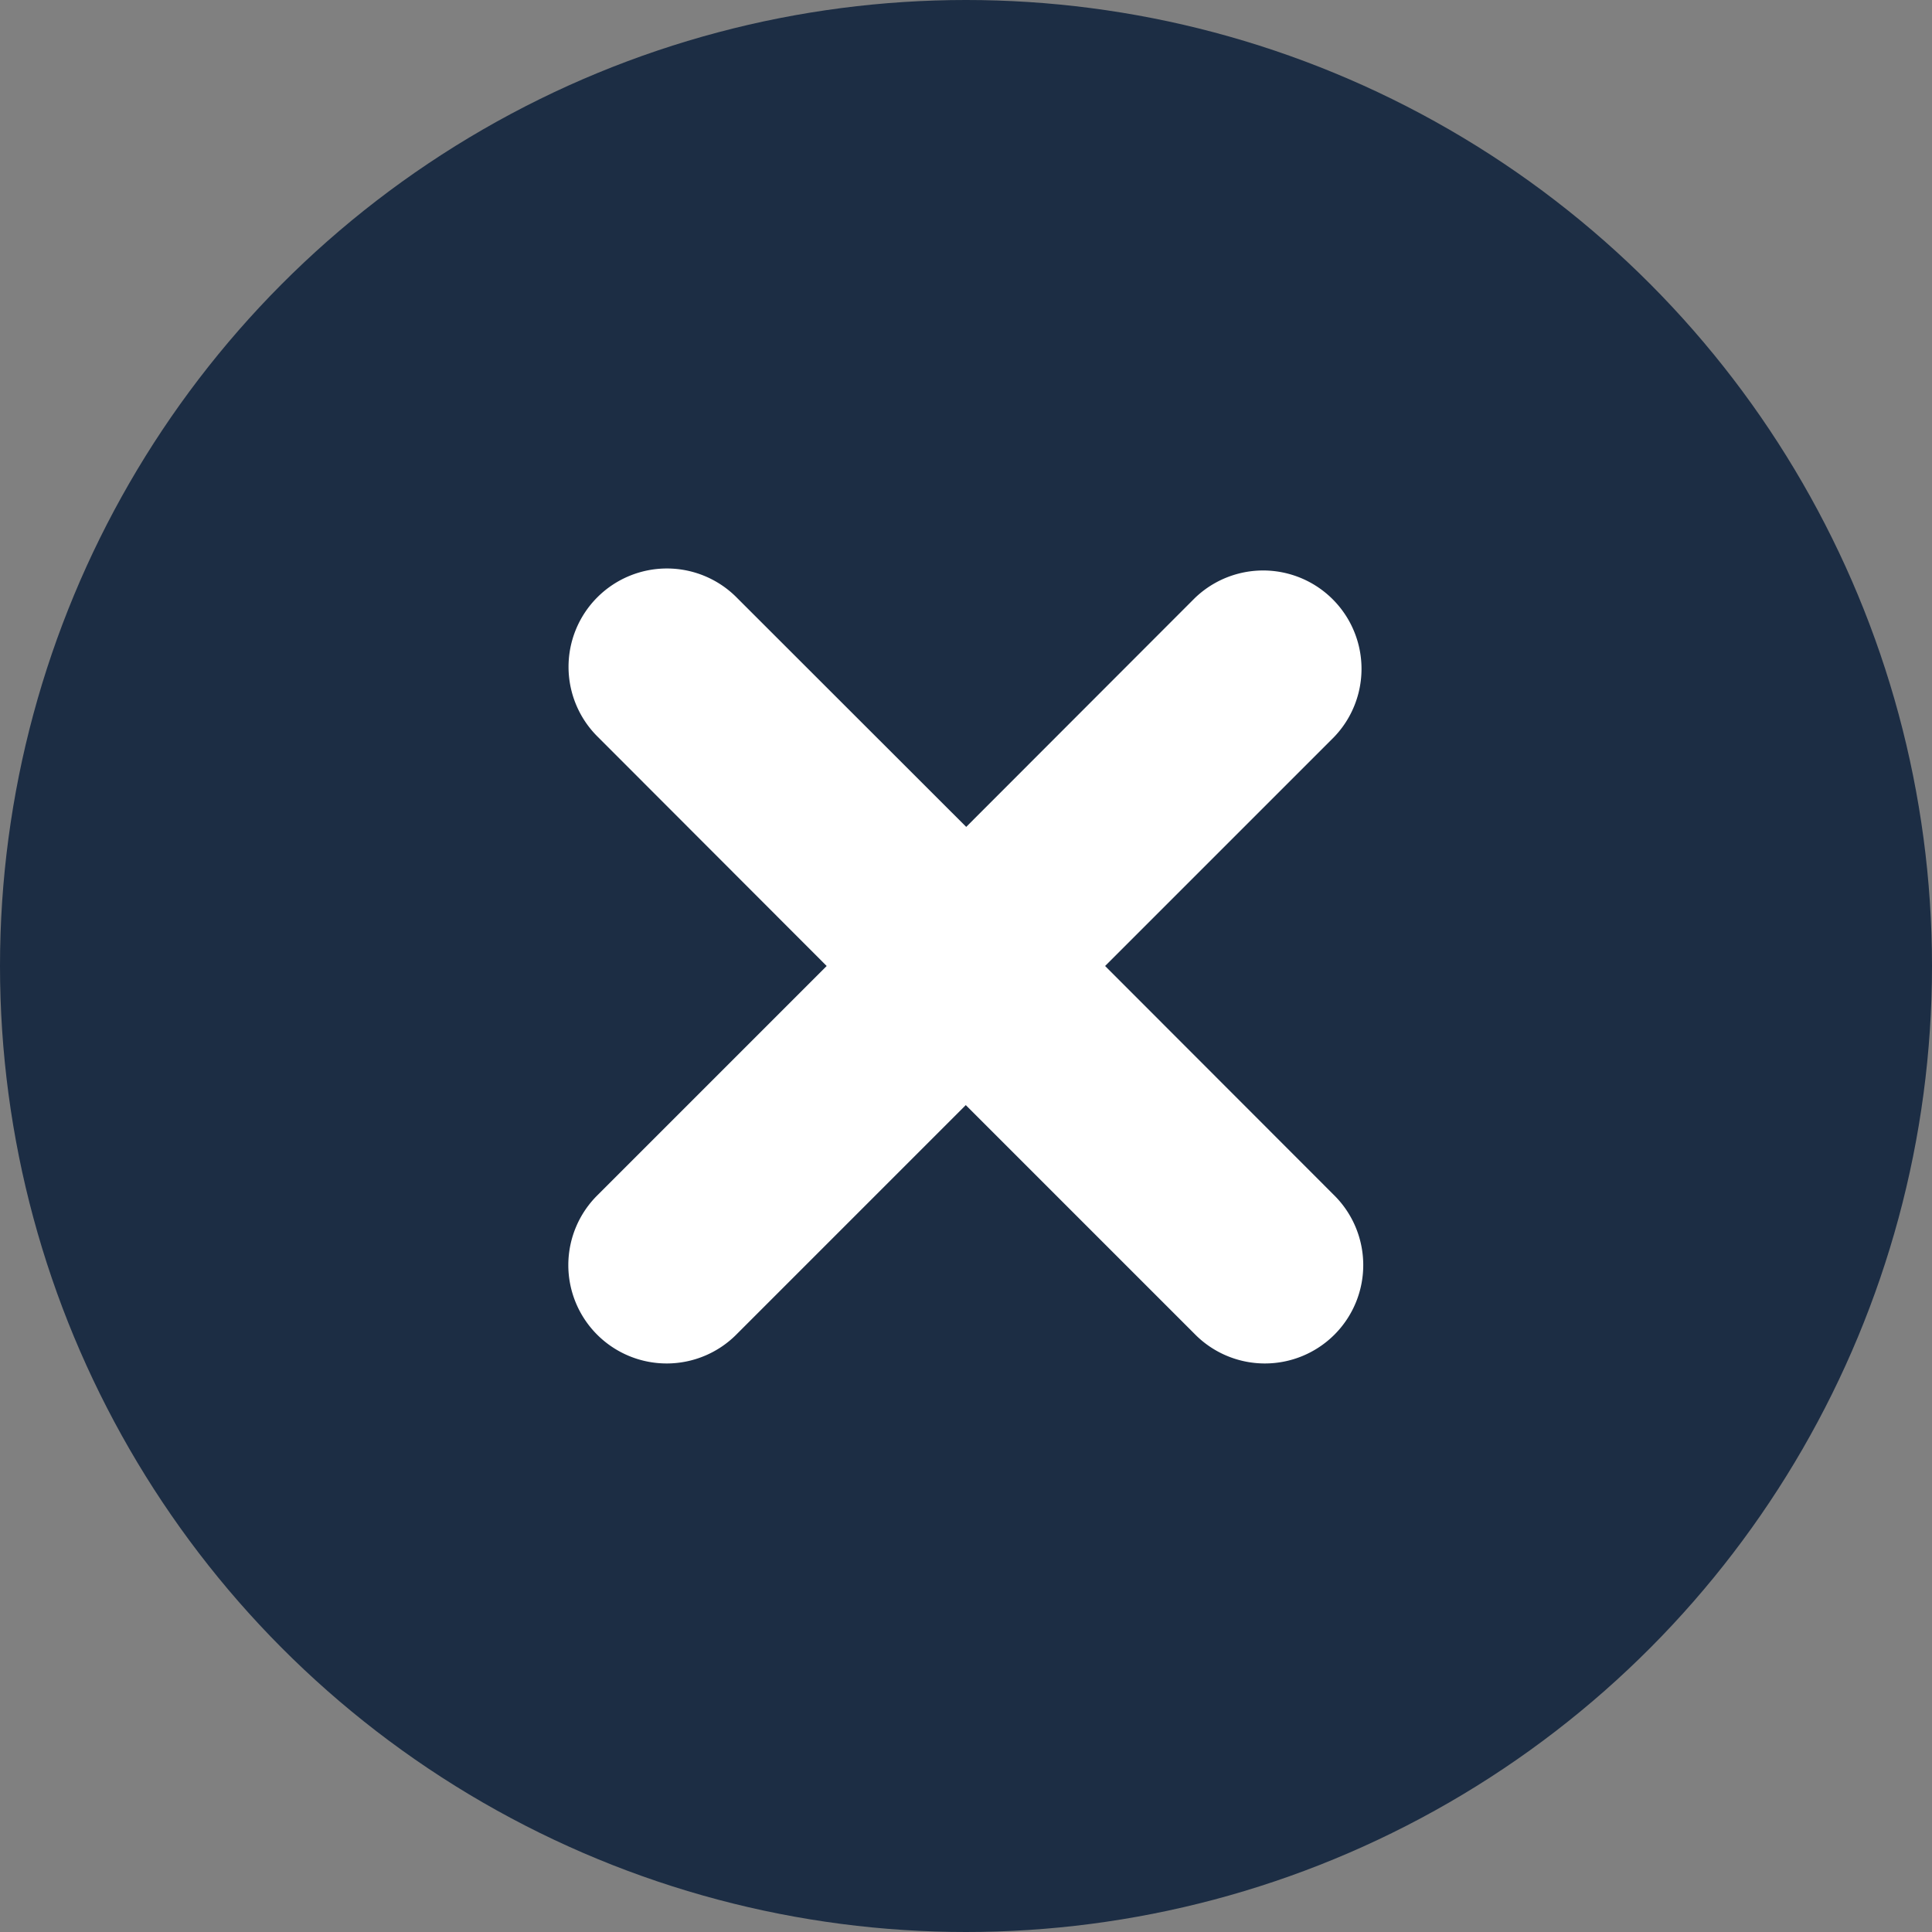
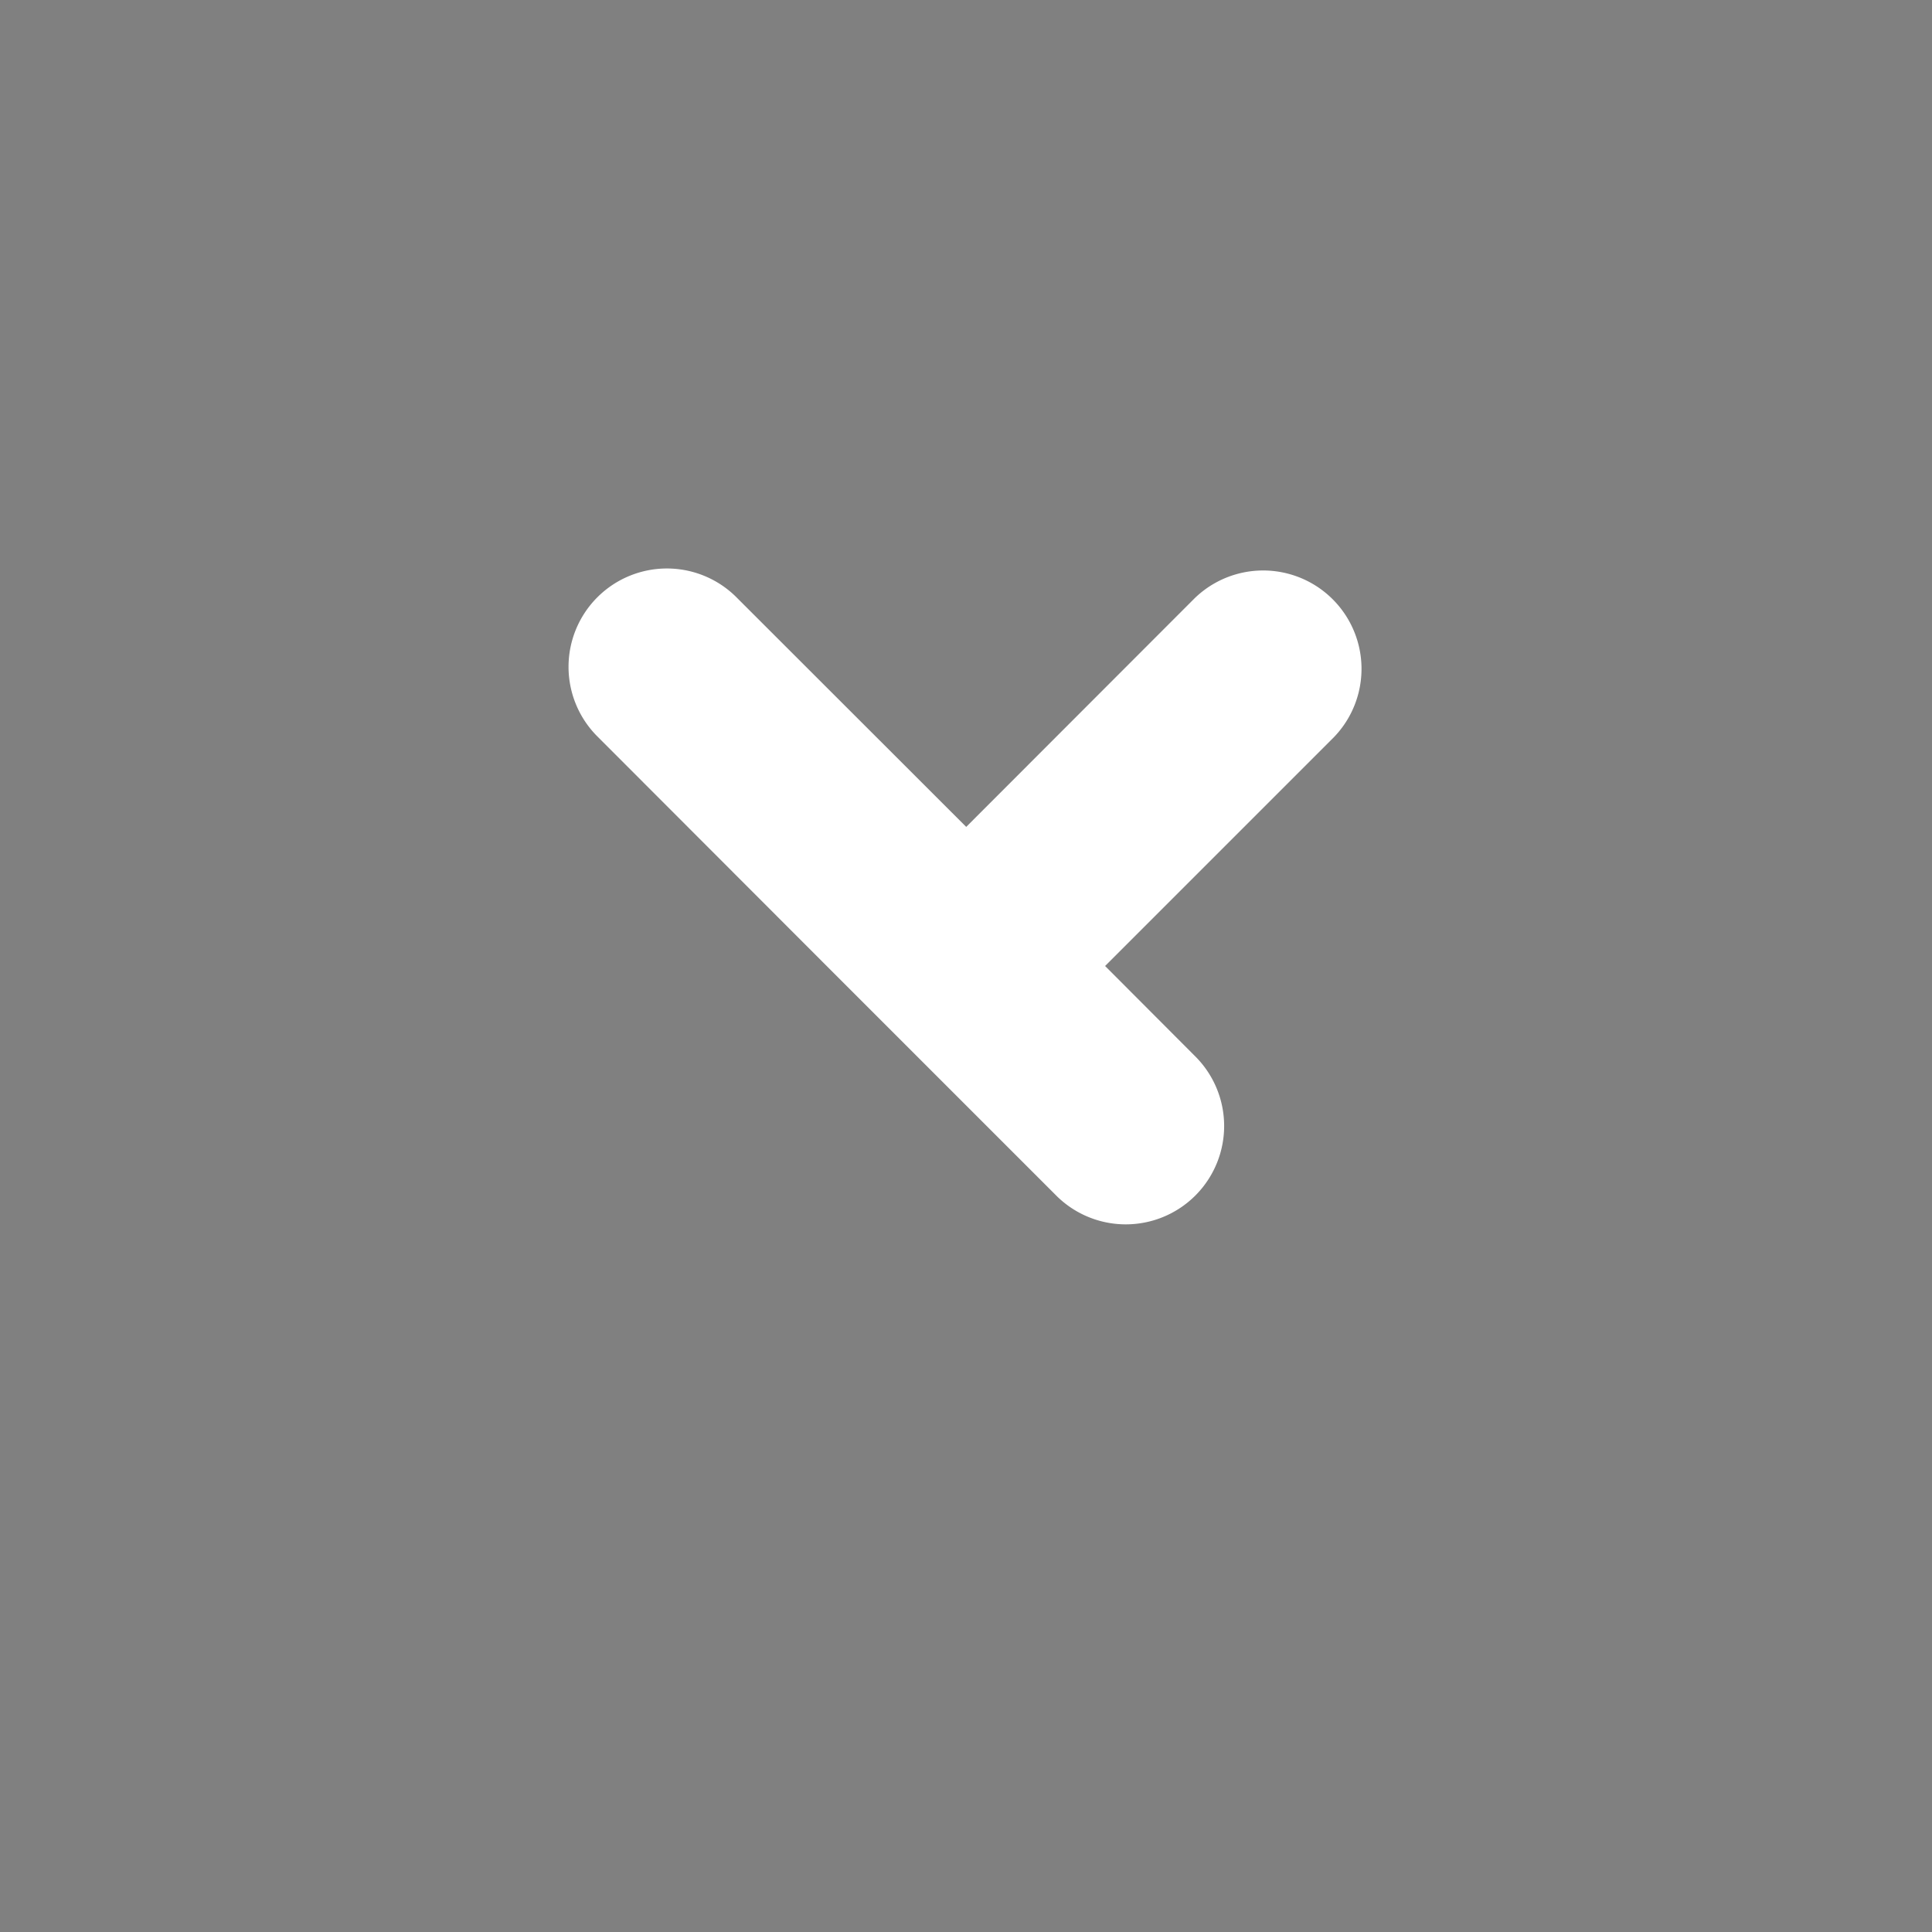
<svg xmlns="http://www.w3.org/2000/svg" width="36" height="36" viewBox="0 0 36 36">
  <rect x="0" y="0" width="36" height="36" fill="#808080" stroke="none" />
  <g id="Group_16236" data-name="Group 16236" transform="translate(-348.592 -364.593)">
-     <circle id="Ellipse_6" data-name="Ellipse 6" cx="18" cy="18" r="18" transform="translate(348.592 364.593)" fill="#1c2d44" />
-     <path id="Path_20786" data-name="Path 20786" d="M99.888,99.752l4.259-4.259a1.833,1.833,0,0,0-2.592-2.592L97.3,97.16,93.037,92.9a1.833,1.833,0,1,0-2.592,2.592L94.7,99.752l-4.259,4.259a1.833,1.833,0,1,0,2.592,2.592l4.259-4.259,4.259,4.259a1.833,1.833,0,1,0,2.592-2.592Z" transform="translate(269.296 282.841)" fill="#fff" />
+     <path id="Path_20786" data-name="Path 20786" d="M99.888,99.752l4.259-4.259a1.833,1.833,0,0,0-2.592-2.592L97.3,97.16,93.037,92.9a1.833,1.833,0,1,0-2.592,2.592L94.7,99.752l-4.259,4.259l4.259-4.259,4.259,4.259a1.833,1.833,0,1,0,2.592-2.592Z" transform="translate(269.296 282.841)" fill="#fff" />
  </g>
</svg>